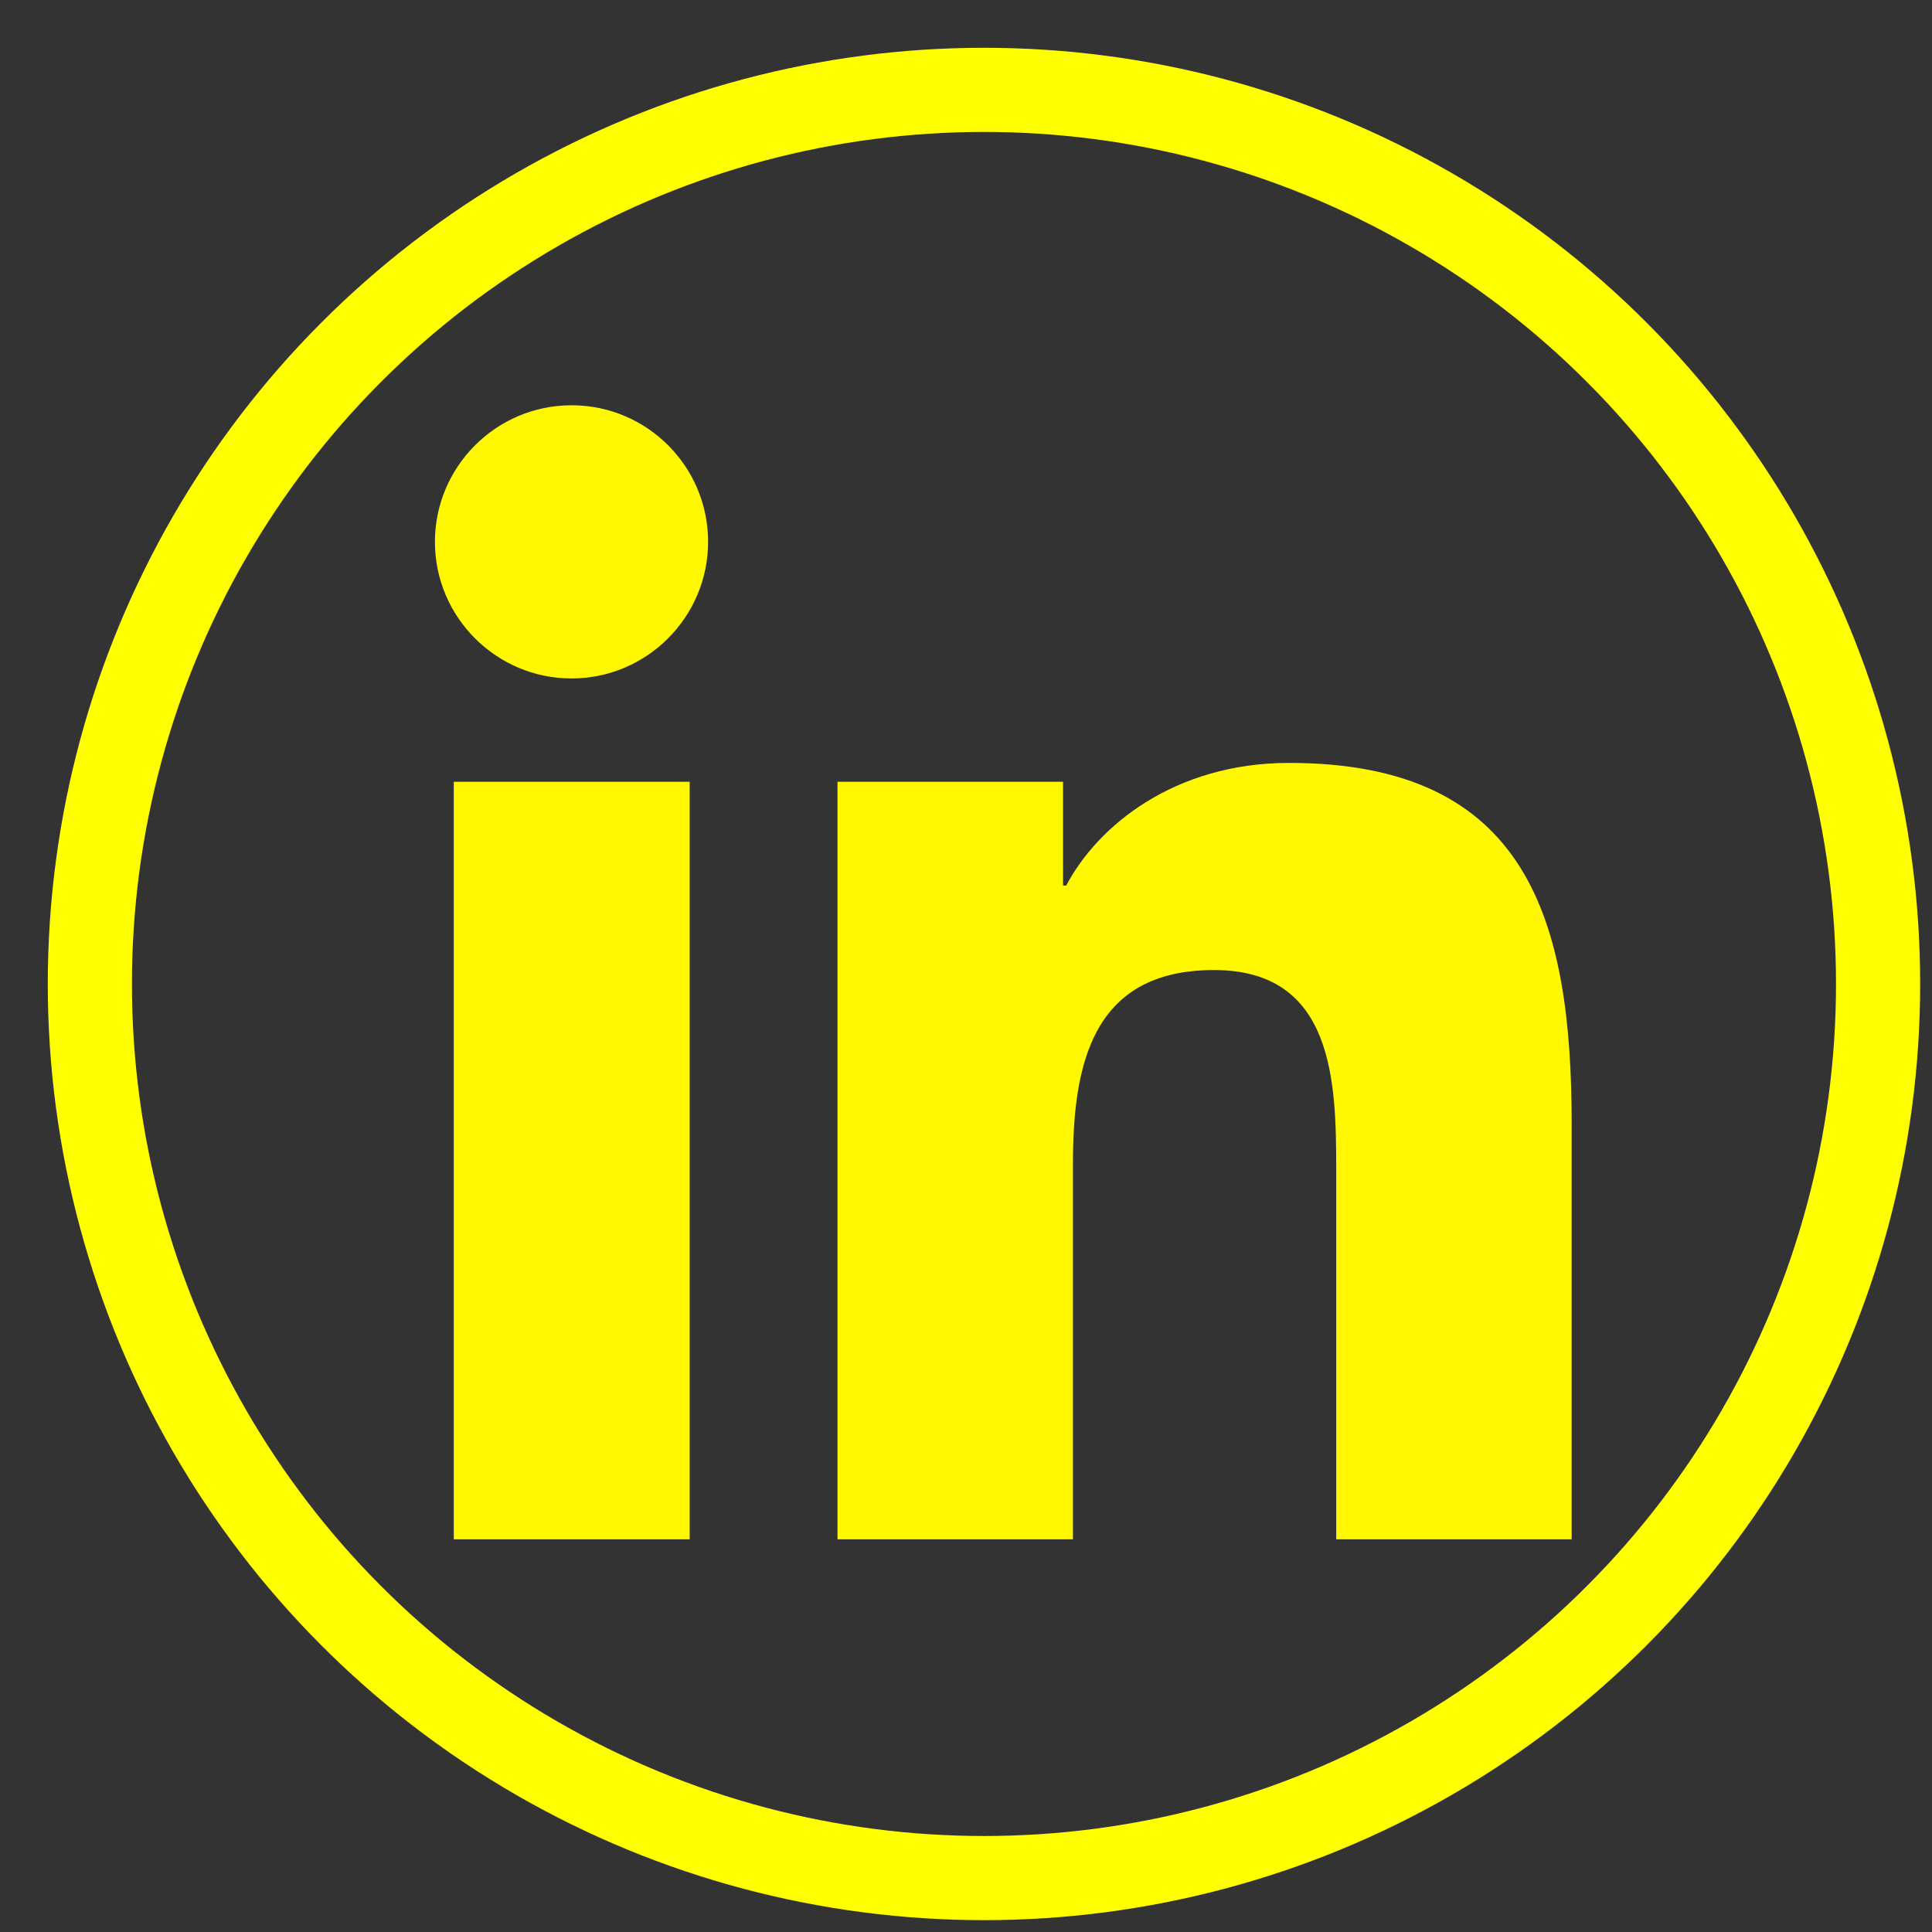
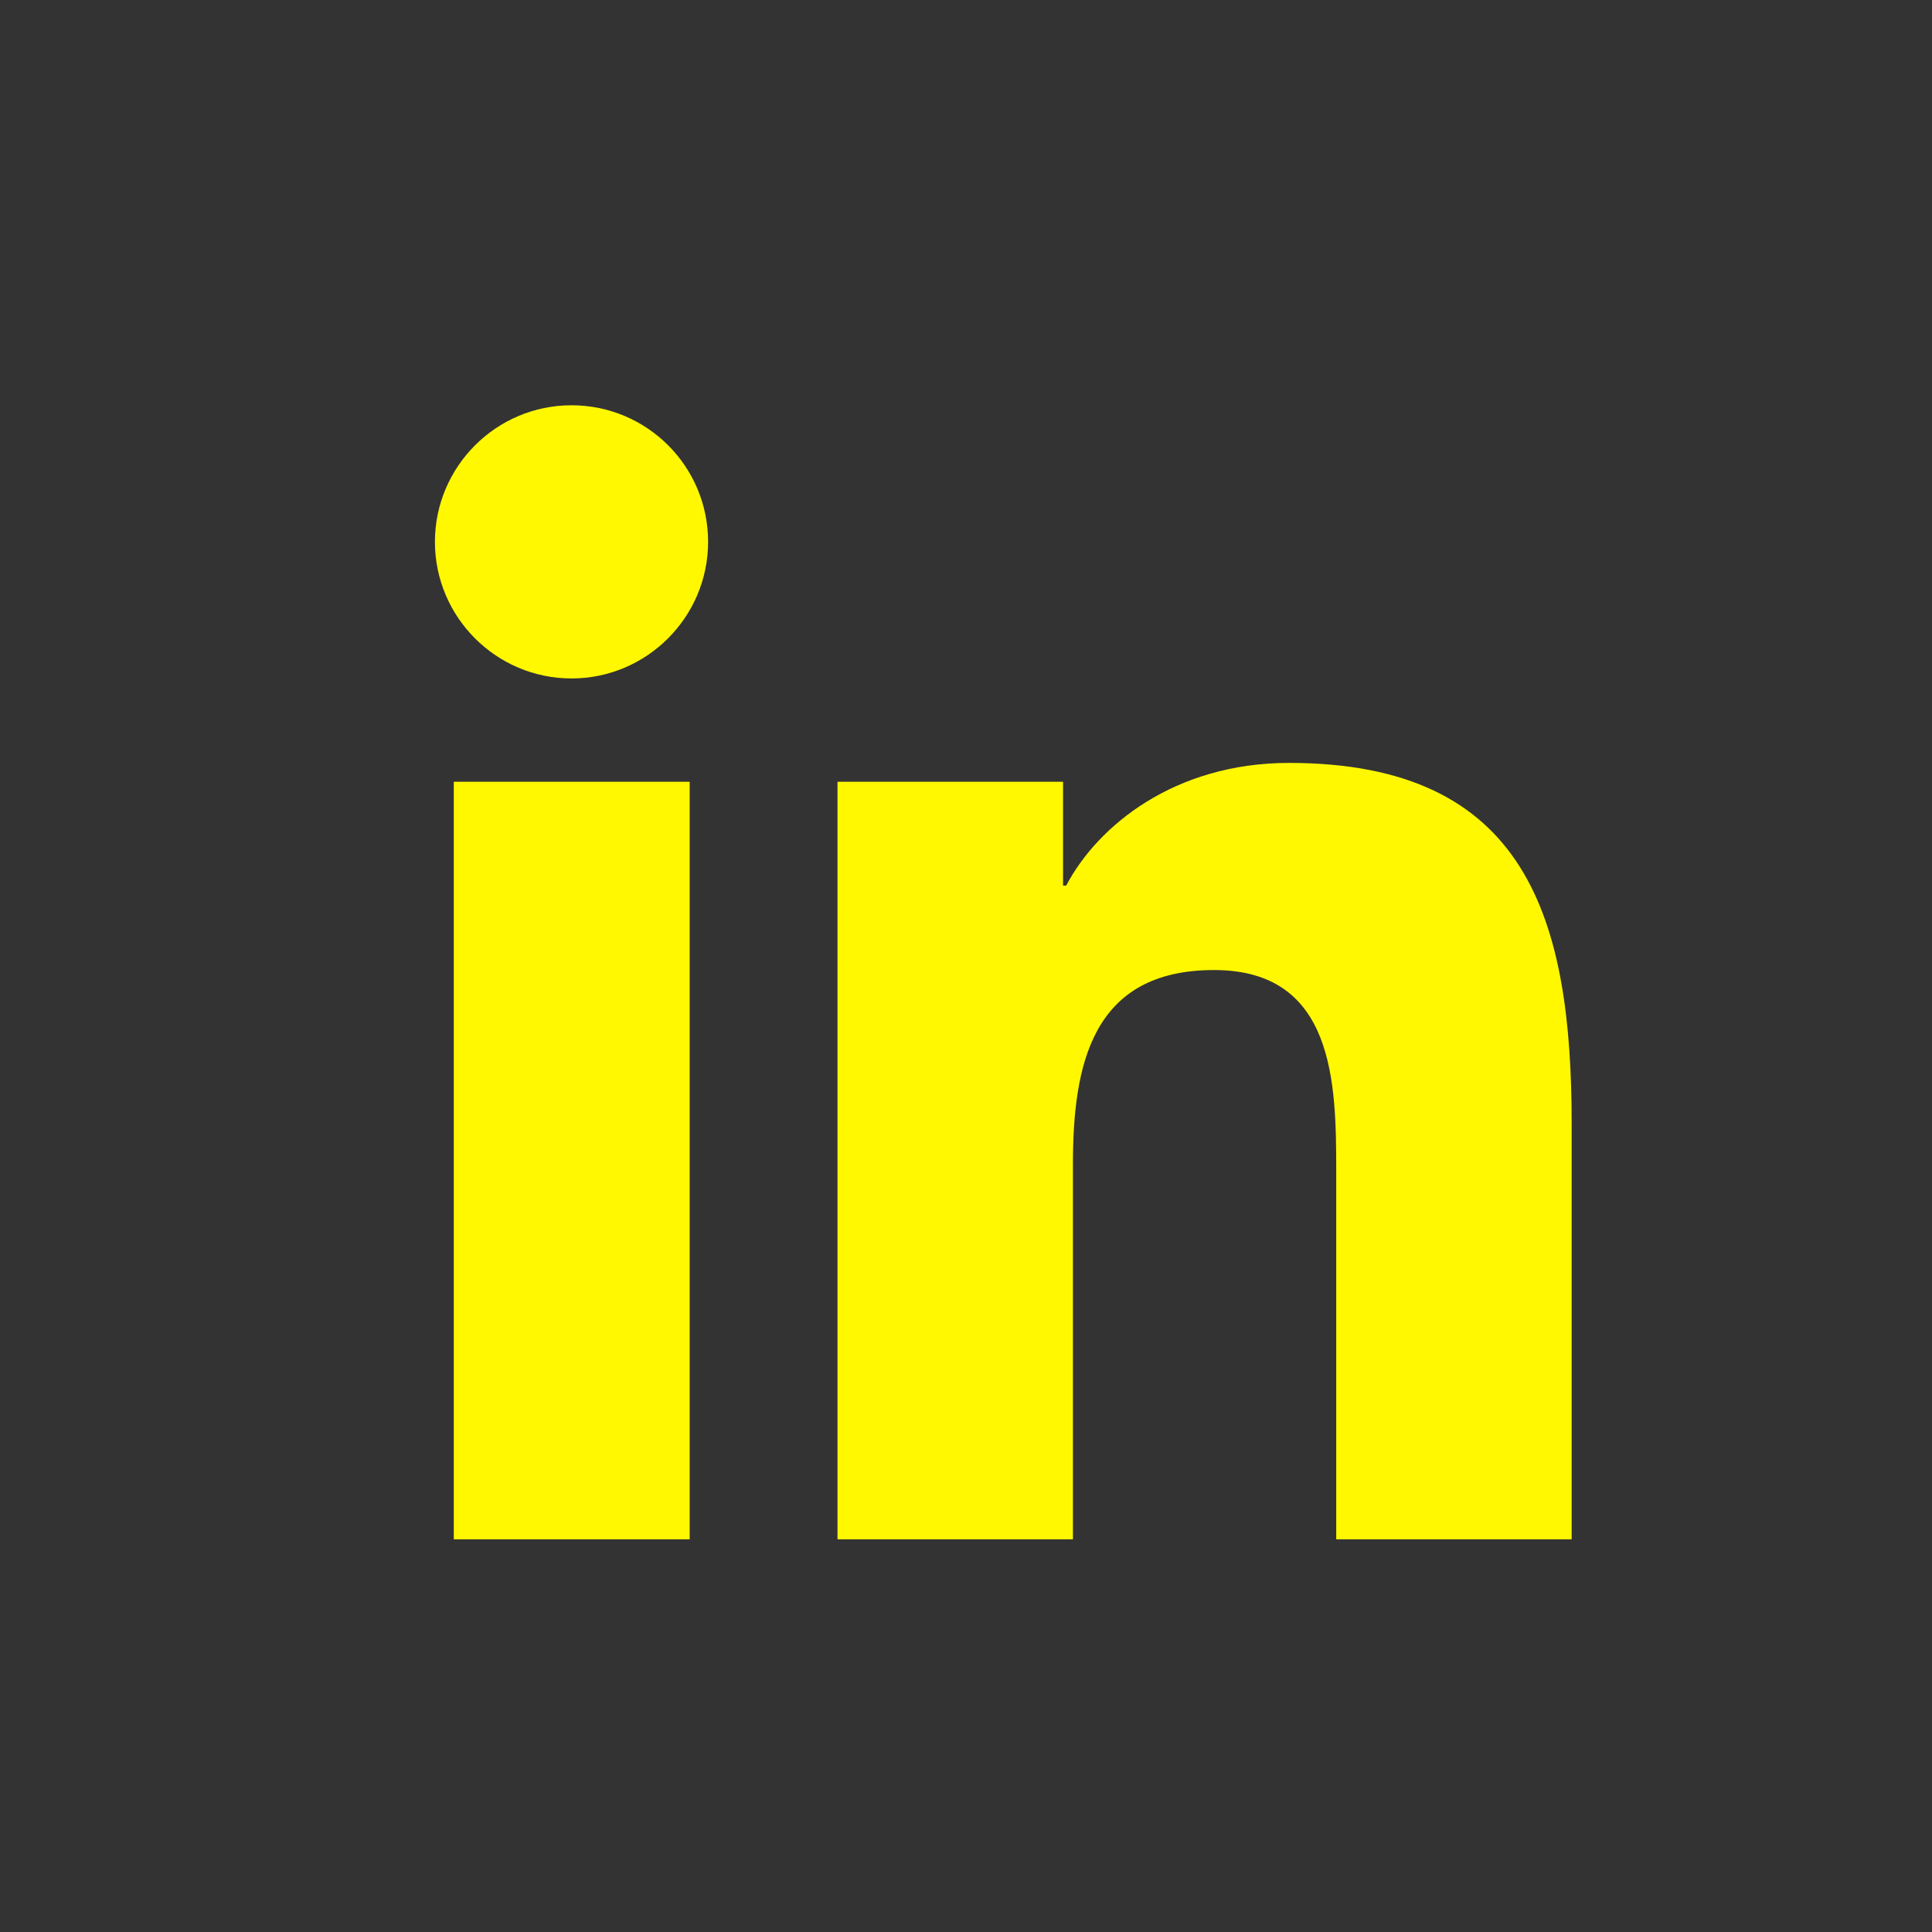
<svg xmlns="http://www.w3.org/2000/svg" version="1.1" id="Layer_1" x="0px" y="0px" viewBox="0 0 43 43" style="enable-background:new 0 0 43 43;" xml:space="preserve">
  <rect x="0" y="0" width="43" height="43" fill="#333333" stroke="none" />
  <style type="text/css">
	.st0{fill:#FFF800;}
	.st1{fill:none;stroke:#FFFF00;stroke-width:1.873;stroke-miterlimit:10;}
</style>
  <g>
    <g>
      <path class="st0" d="M10.1,17.4h5.25v16.86H10.1V17.4z M12.72,9.02c1.68,0,3.04,1.36,3.04,3.04c0,1.67-1.36,3.04-3.04,3.04    c-1.68,0-3.04-1.37-3.04-3.04C9.68,10.39,11.04,9.02,12.72,9.02" />
      <path class="st0" d="M18.63,17.4h5.03v2.31h0.07c0.7-1.33,2.41-2.73,4.96-2.73c5.31,0,6.29,3.49,6.29,8.03v9.25h-5.24v-8.2    c0-1.96-0.04-4.47-2.72-4.47c-2.73,0-3.14,2.13-3.14,4.33v8.34h-5.24V17.4z" />
    </g>
-     <circle class="st1" cx="21.9" cy="21.9" r="19.9" />
  </g>
</svg>